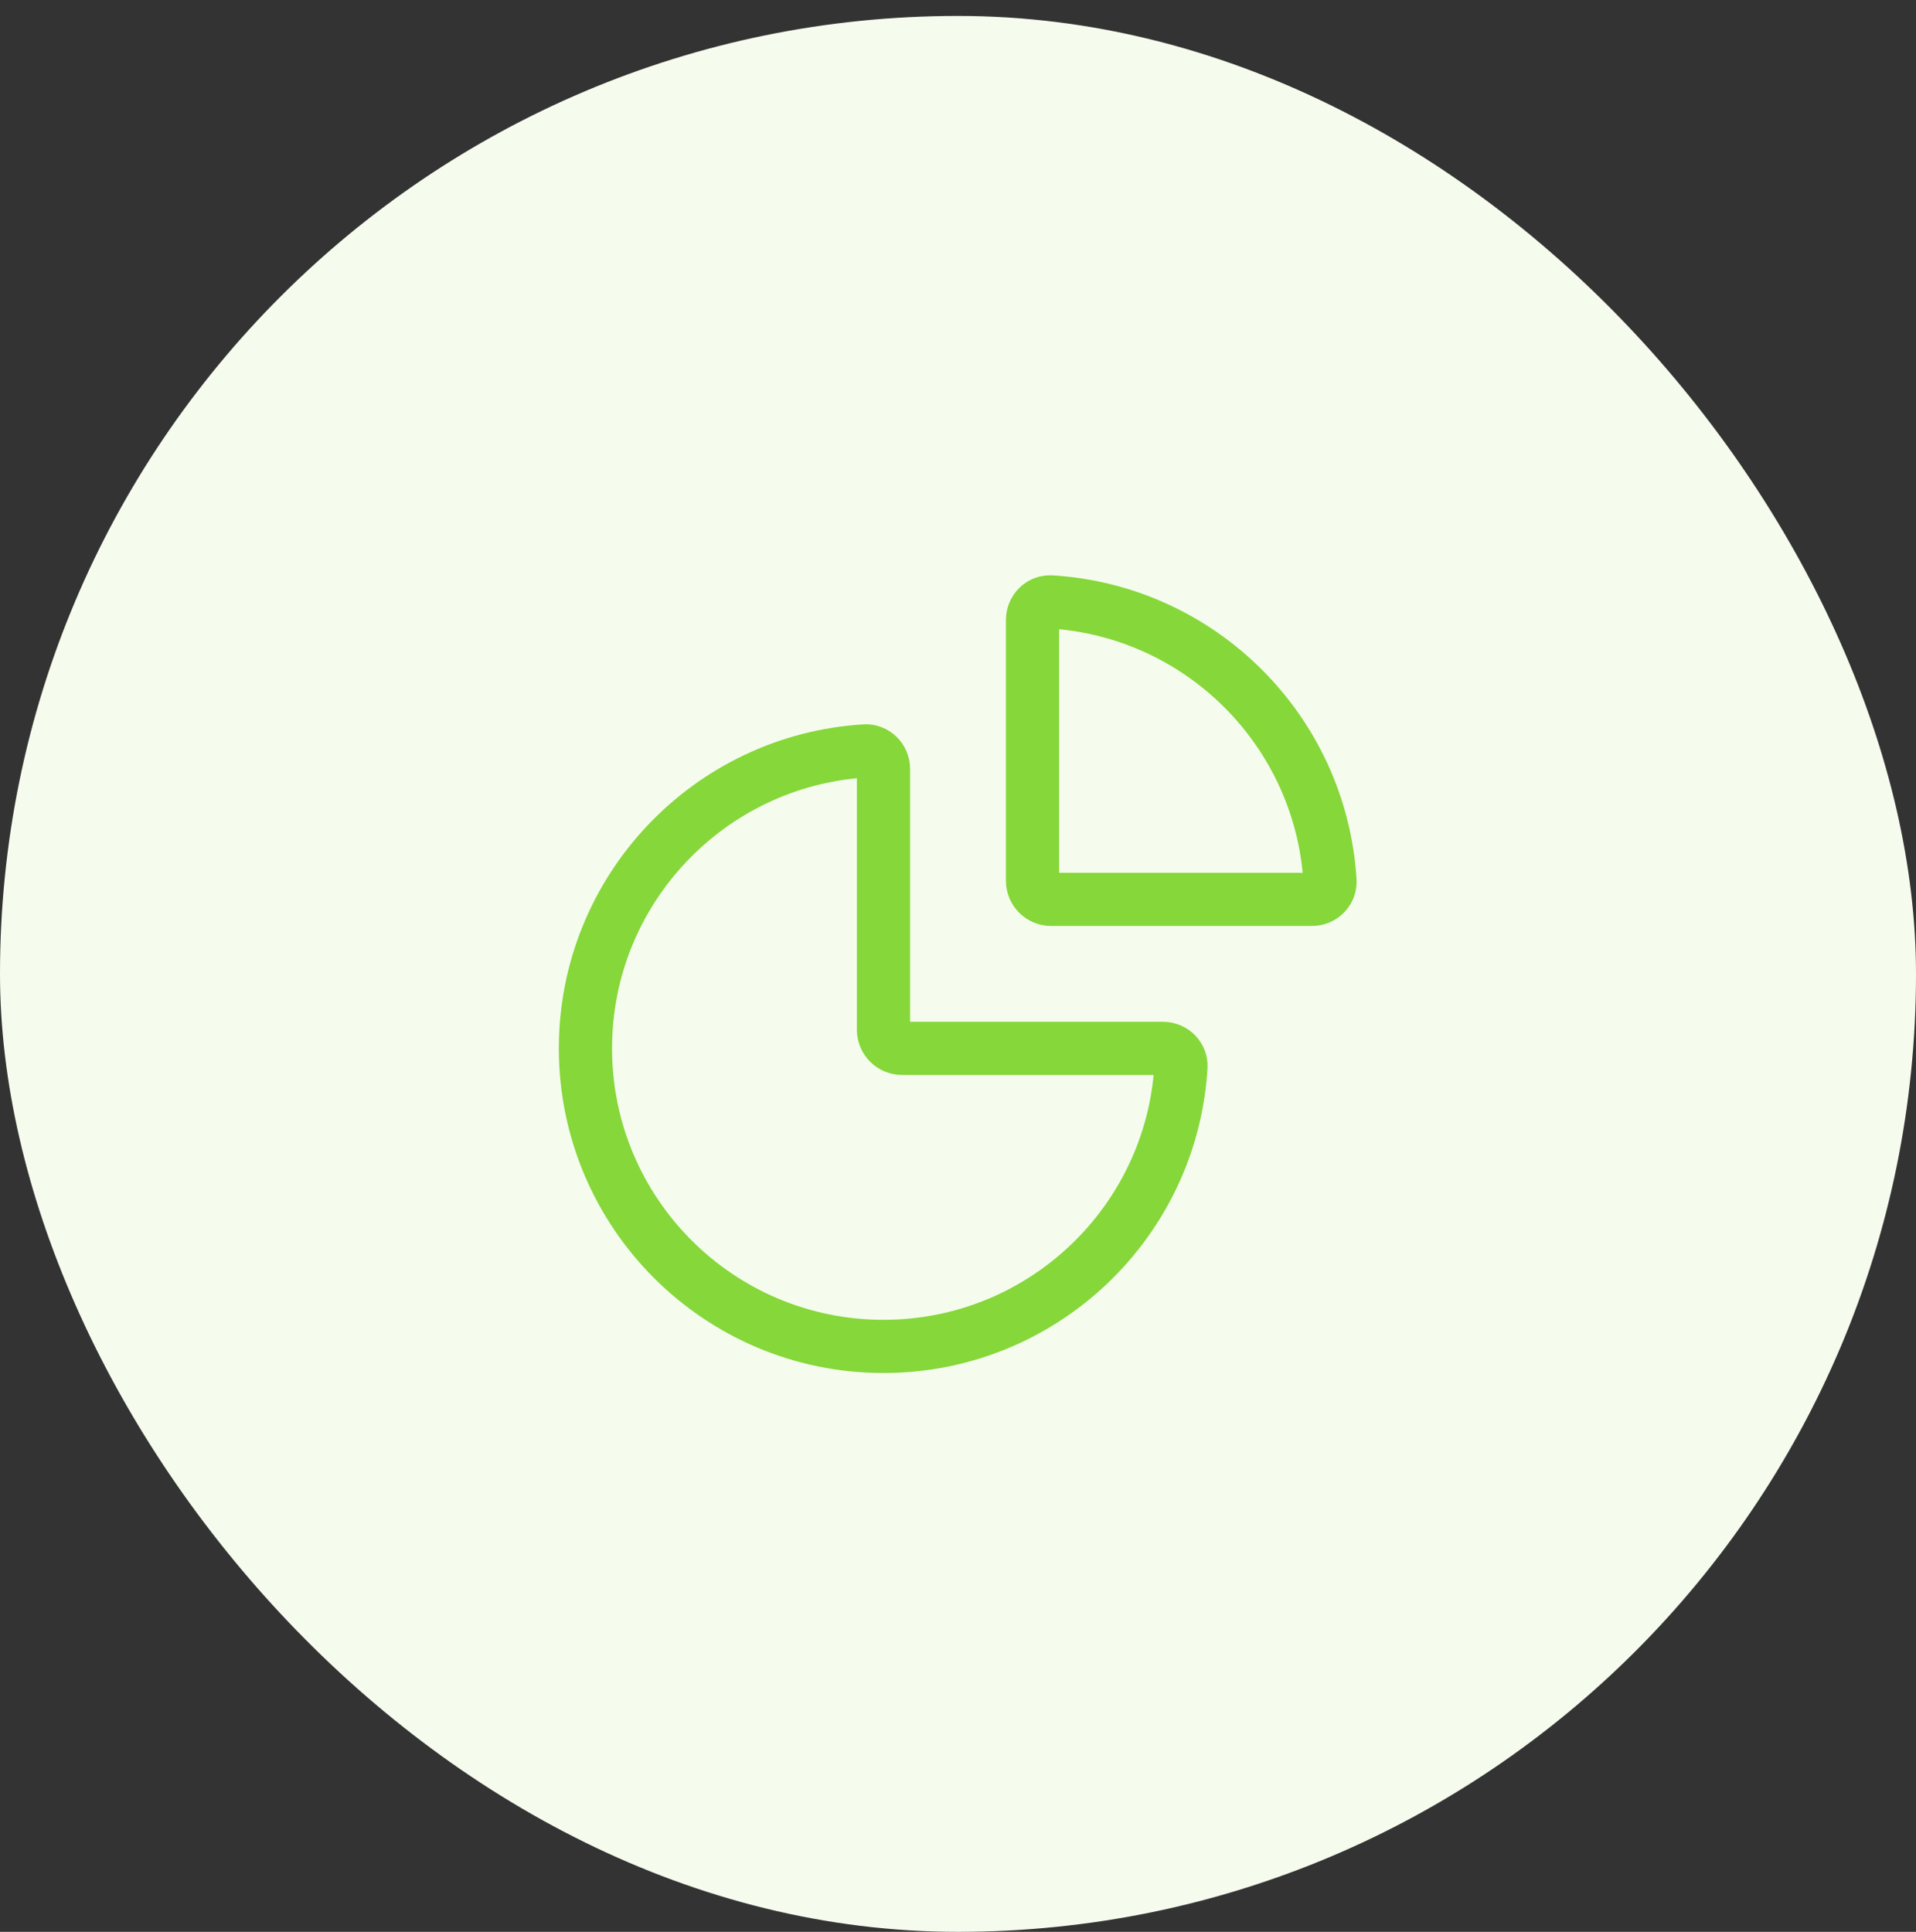
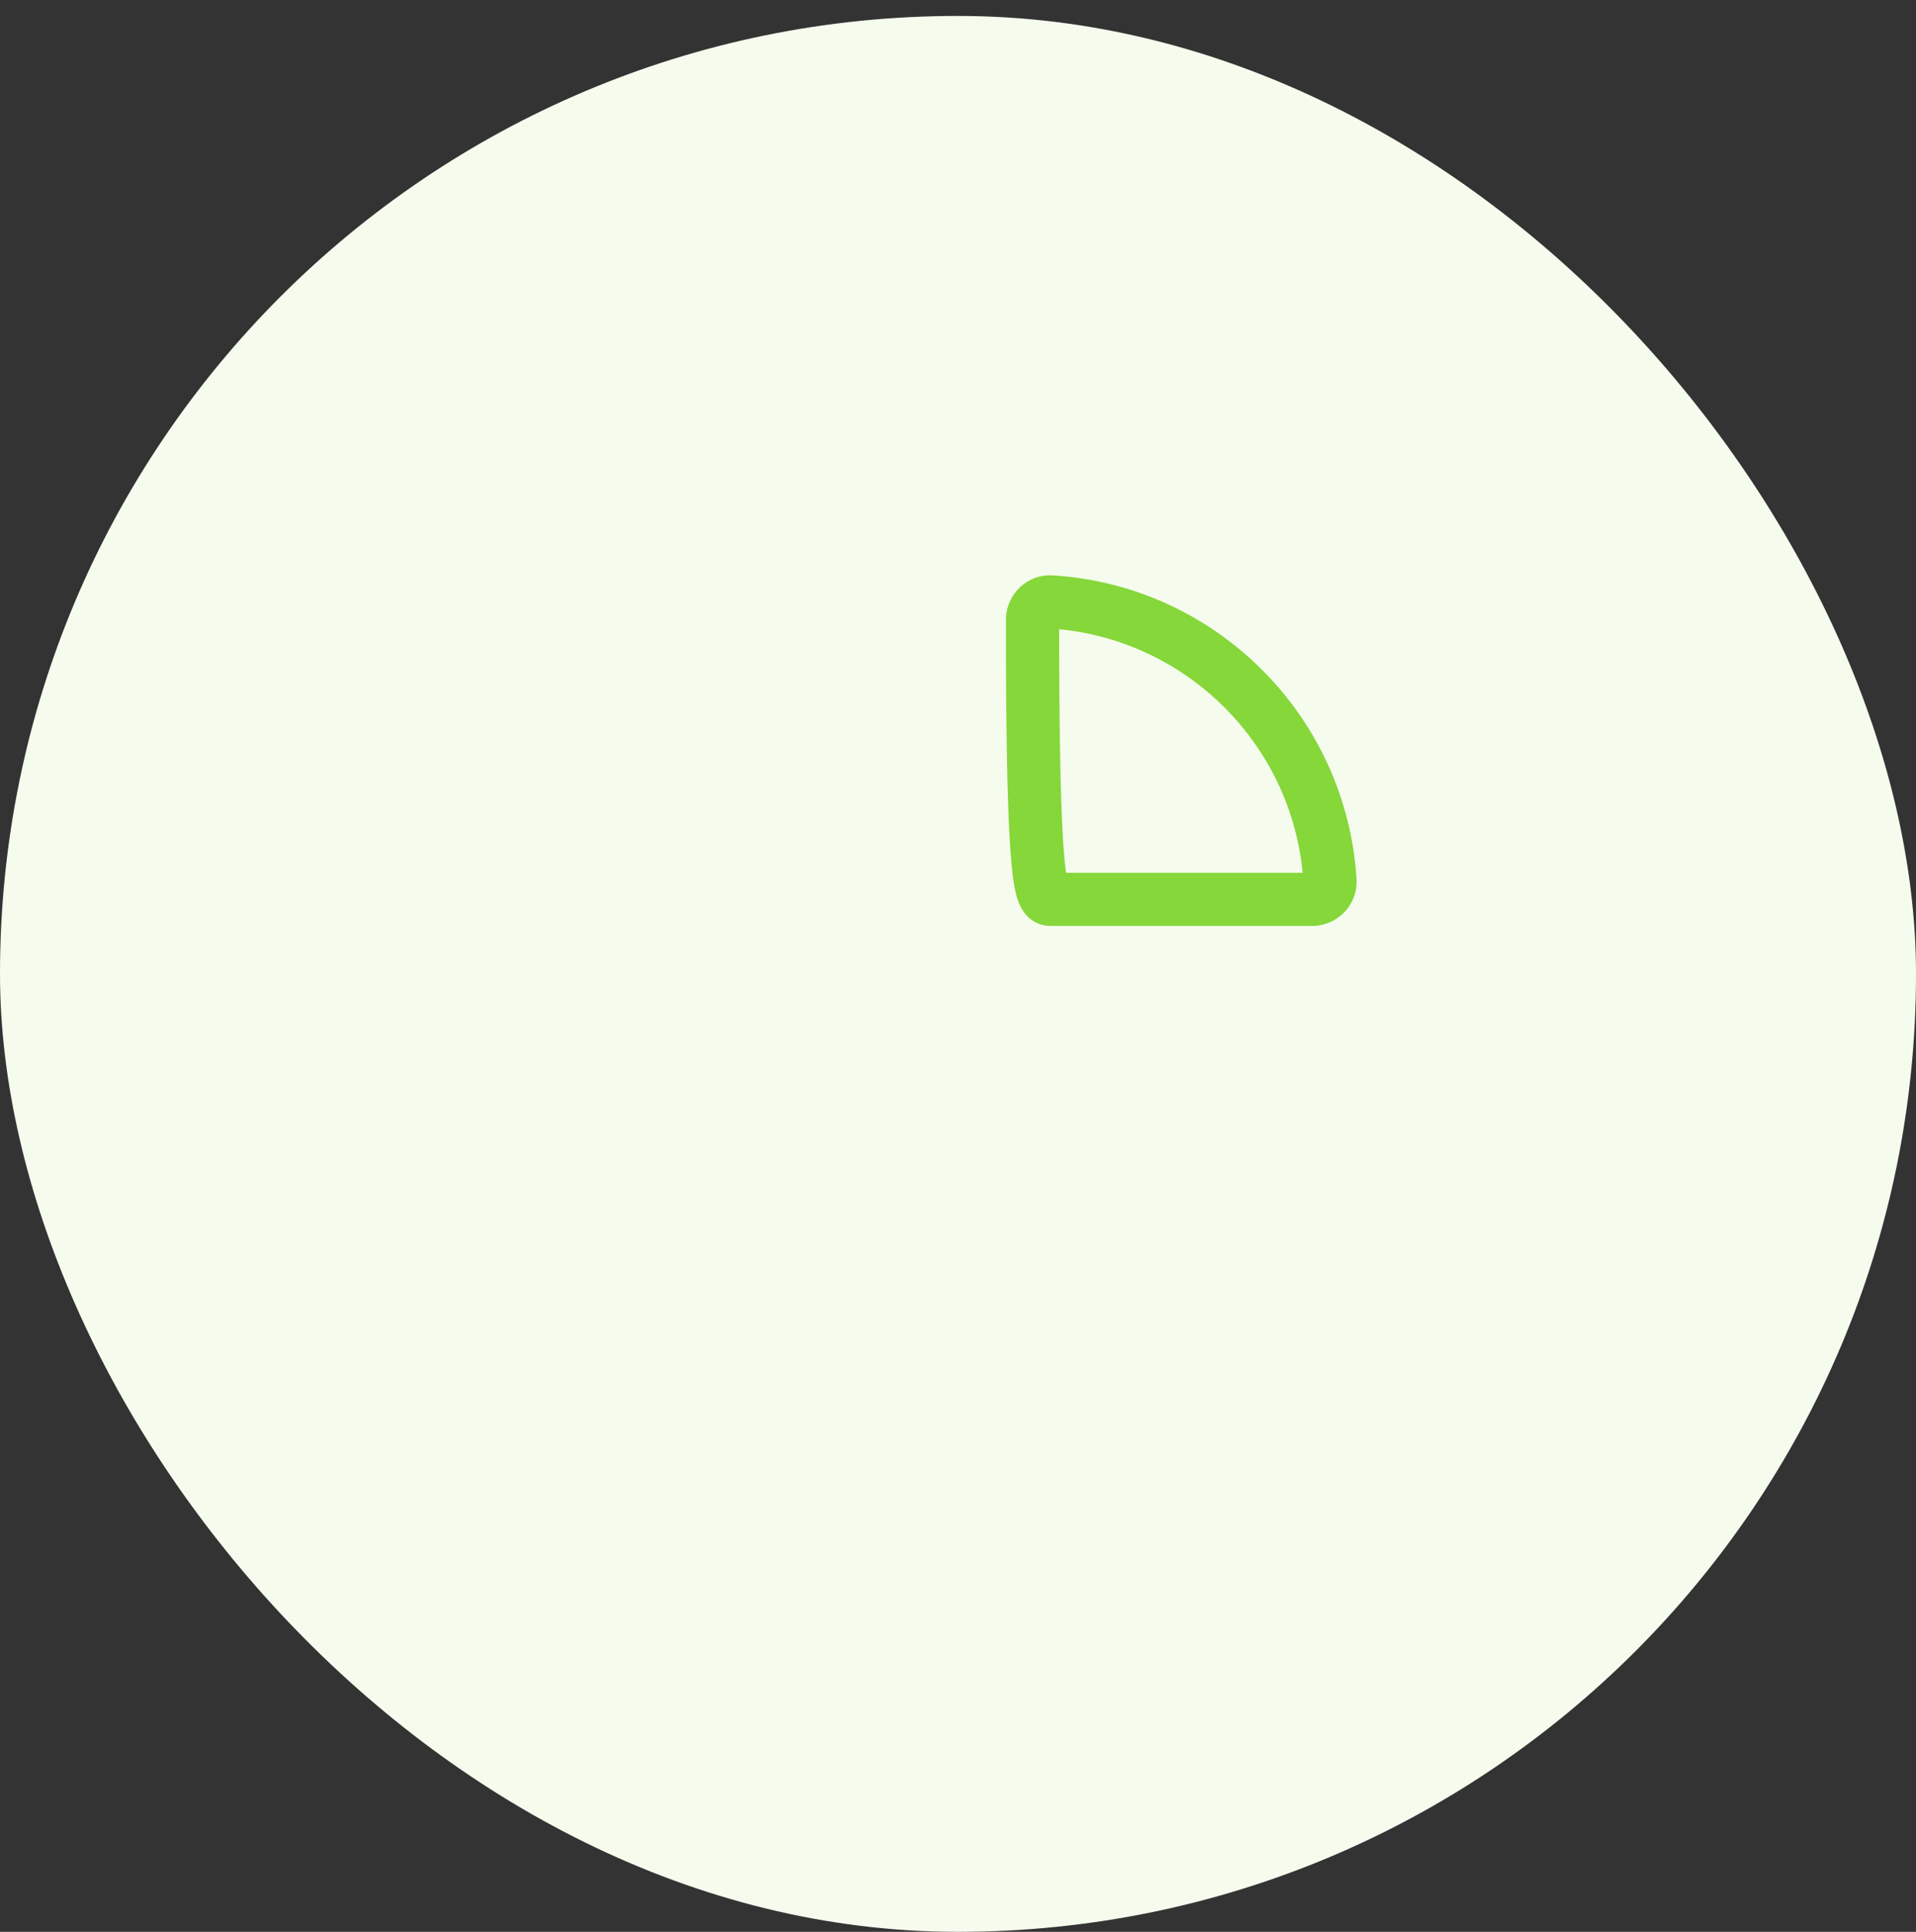
<svg xmlns="http://www.w3.org/2000/svg" width="120" height="121" viewBox="0 0 120 121" fill="none">
  <rect x="0" y="0" width="120" height="121" fill="#333333" stroke="none" />
  <rect y="0.998" width="120" height="120" rx="60" fill="#F5FCEE" />
-   <path d="M55.333 84.331C65.251 84.331 73.362 76.597 73.964 66.831C74.004 66.188 73.478 65.664 72.833 65.664H56.5C55.856 65.664 55.333 65.142 55.333 64.498V48.164C55.333 47.52 54.81 46.994 54.166 47.033C44.401 47.636 36.667 55.747 36.667 65.664C36.667 75.974 45.024 84.331 55.333 84.331Z" stroke="#86D73A" stroke-width="3.333" />
-   <path d="M83.297 55.164C82.719 45.784 75.213 38.279 65.834 37.7C65.191 37.66 64.667 38.187 64.667 38.831V55.164C64.667 55.809 65.189 56.331 65.833 56.331L82.167 56.331C82.811 56.331 83.337 55.807 83.297 55.164Z" stroke="#86D73A" stroke-width="3.333" />
+   <path d="M83.297 55.164C82.719 45.784 75.213 38.279 65.834 37.7C65.191 37.66 64.667 38.187 64.667 38.831C64.667 55.809 65.189 56.331 65.833 56.331L82.167 56.331C82.811 56.331 83.337 55.807 83.297 55.164Z" stroke="#86D73A" stroke-width="3.333" />
</svg>